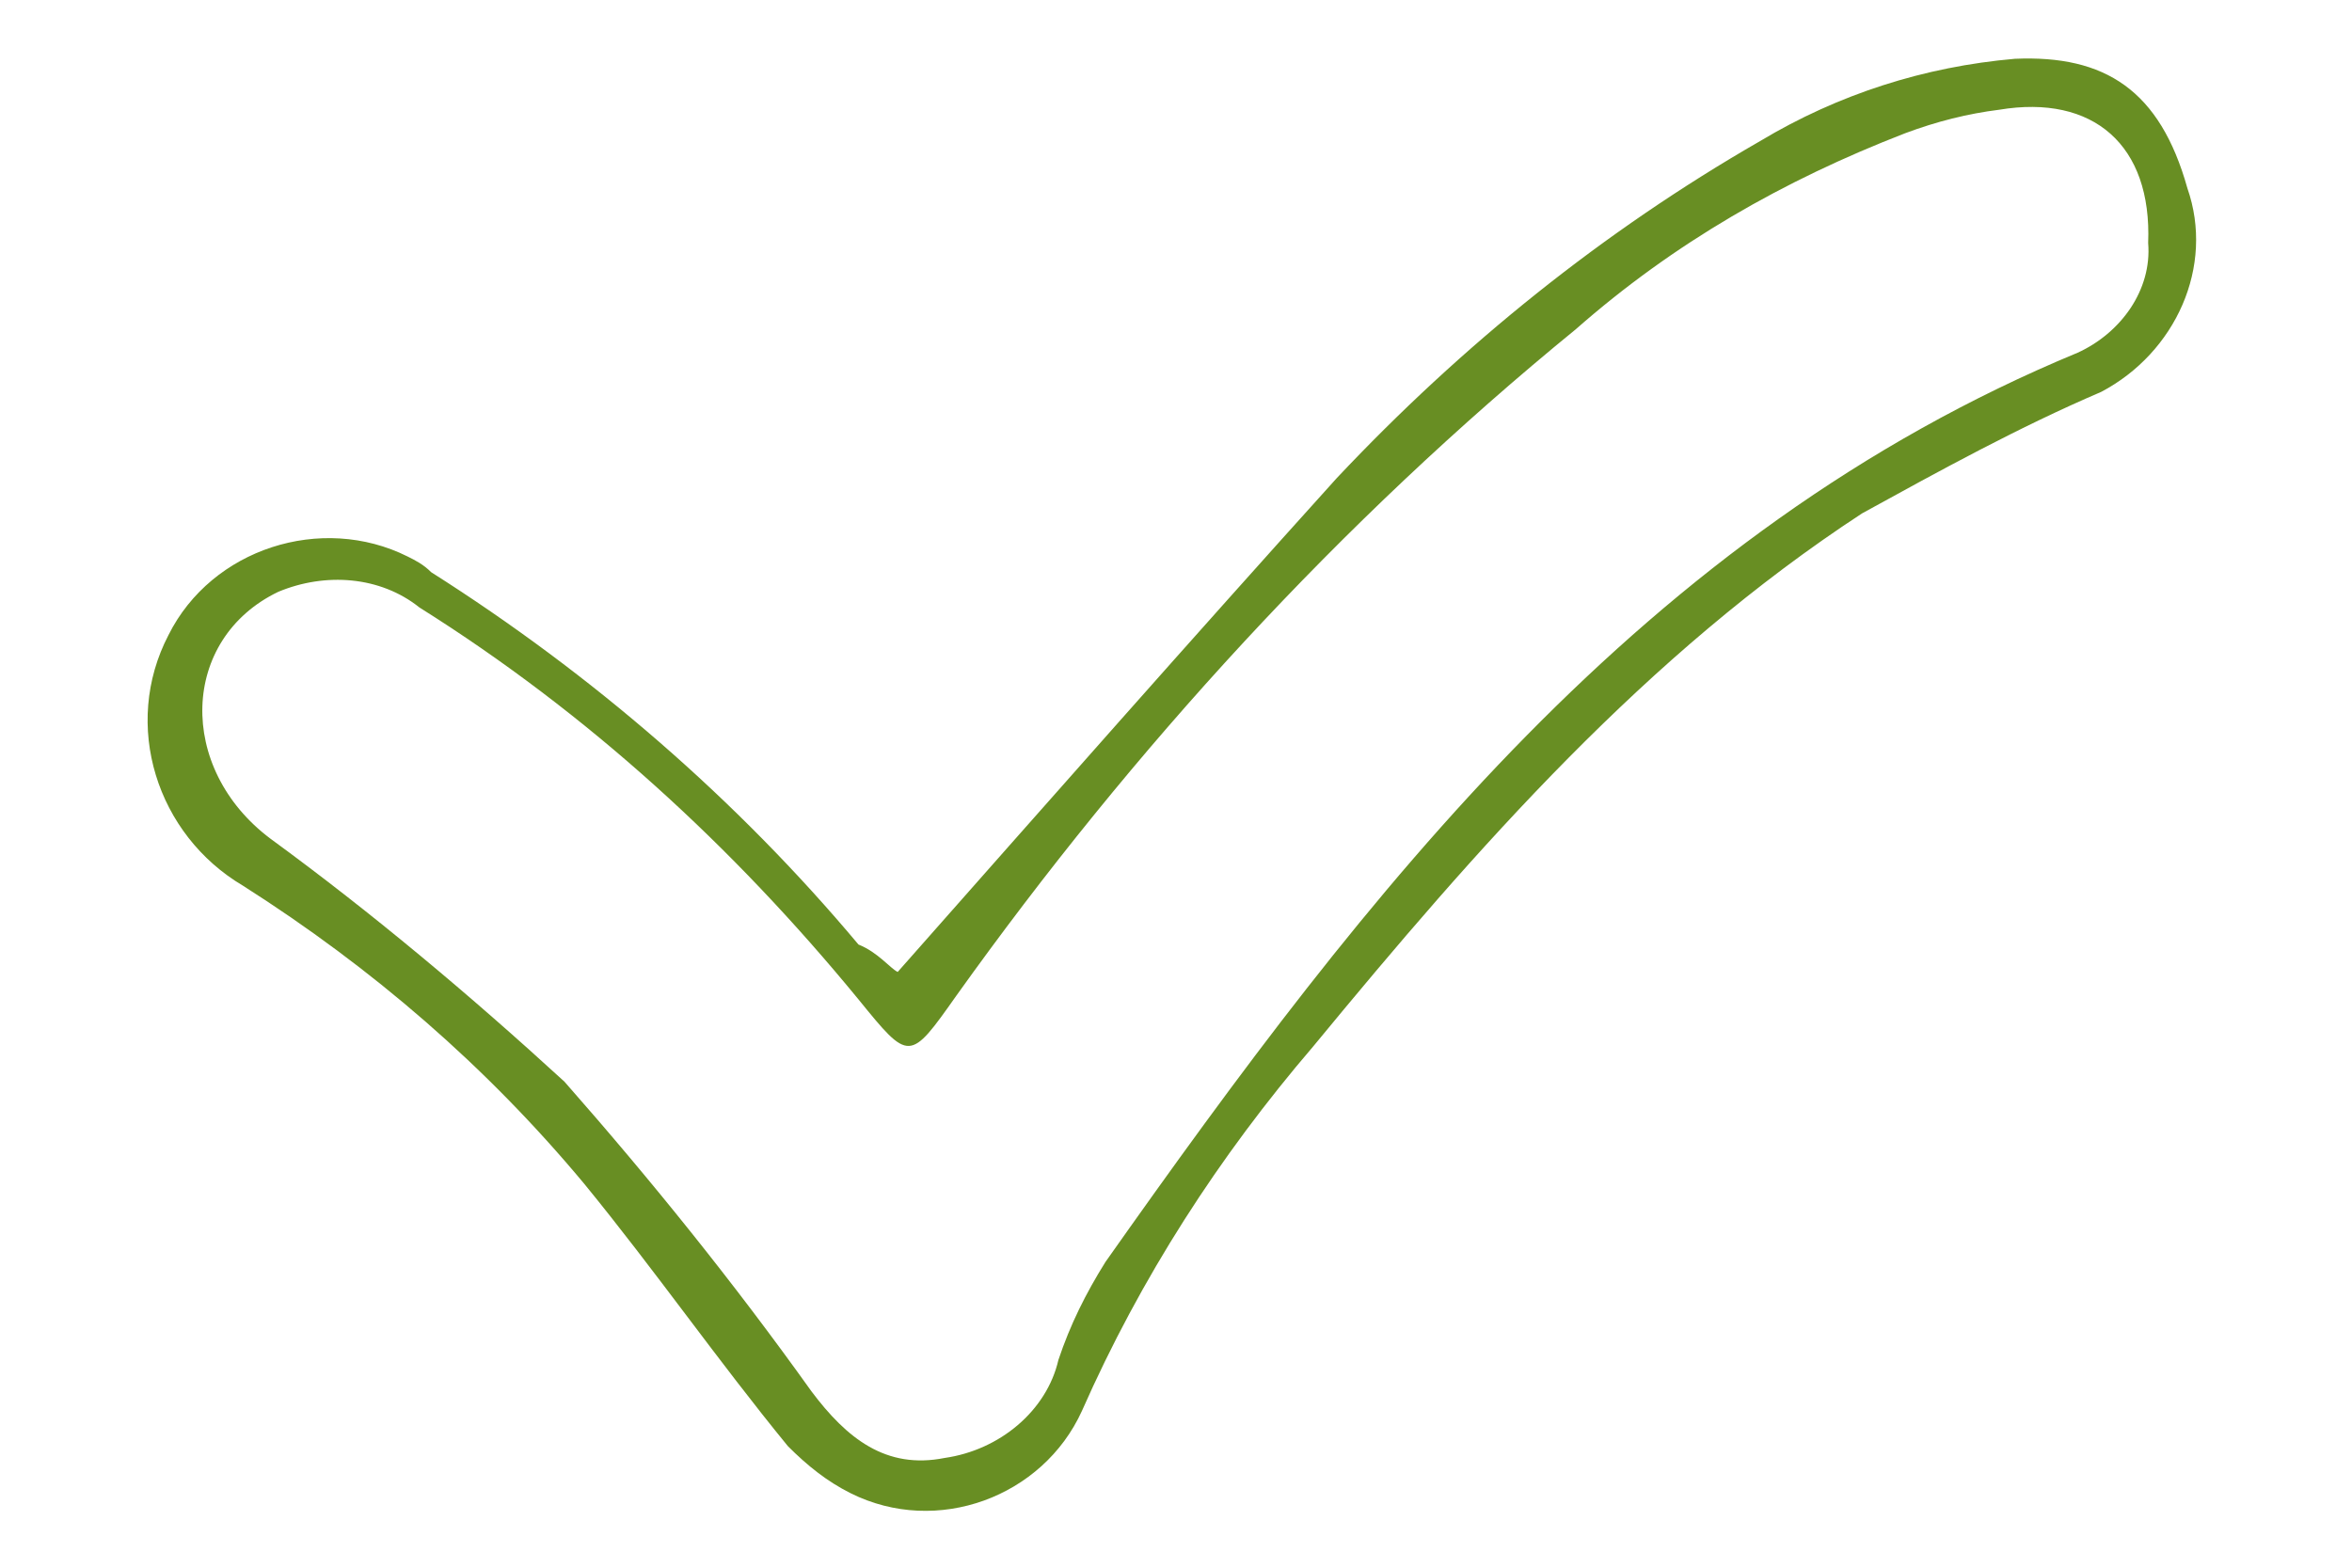
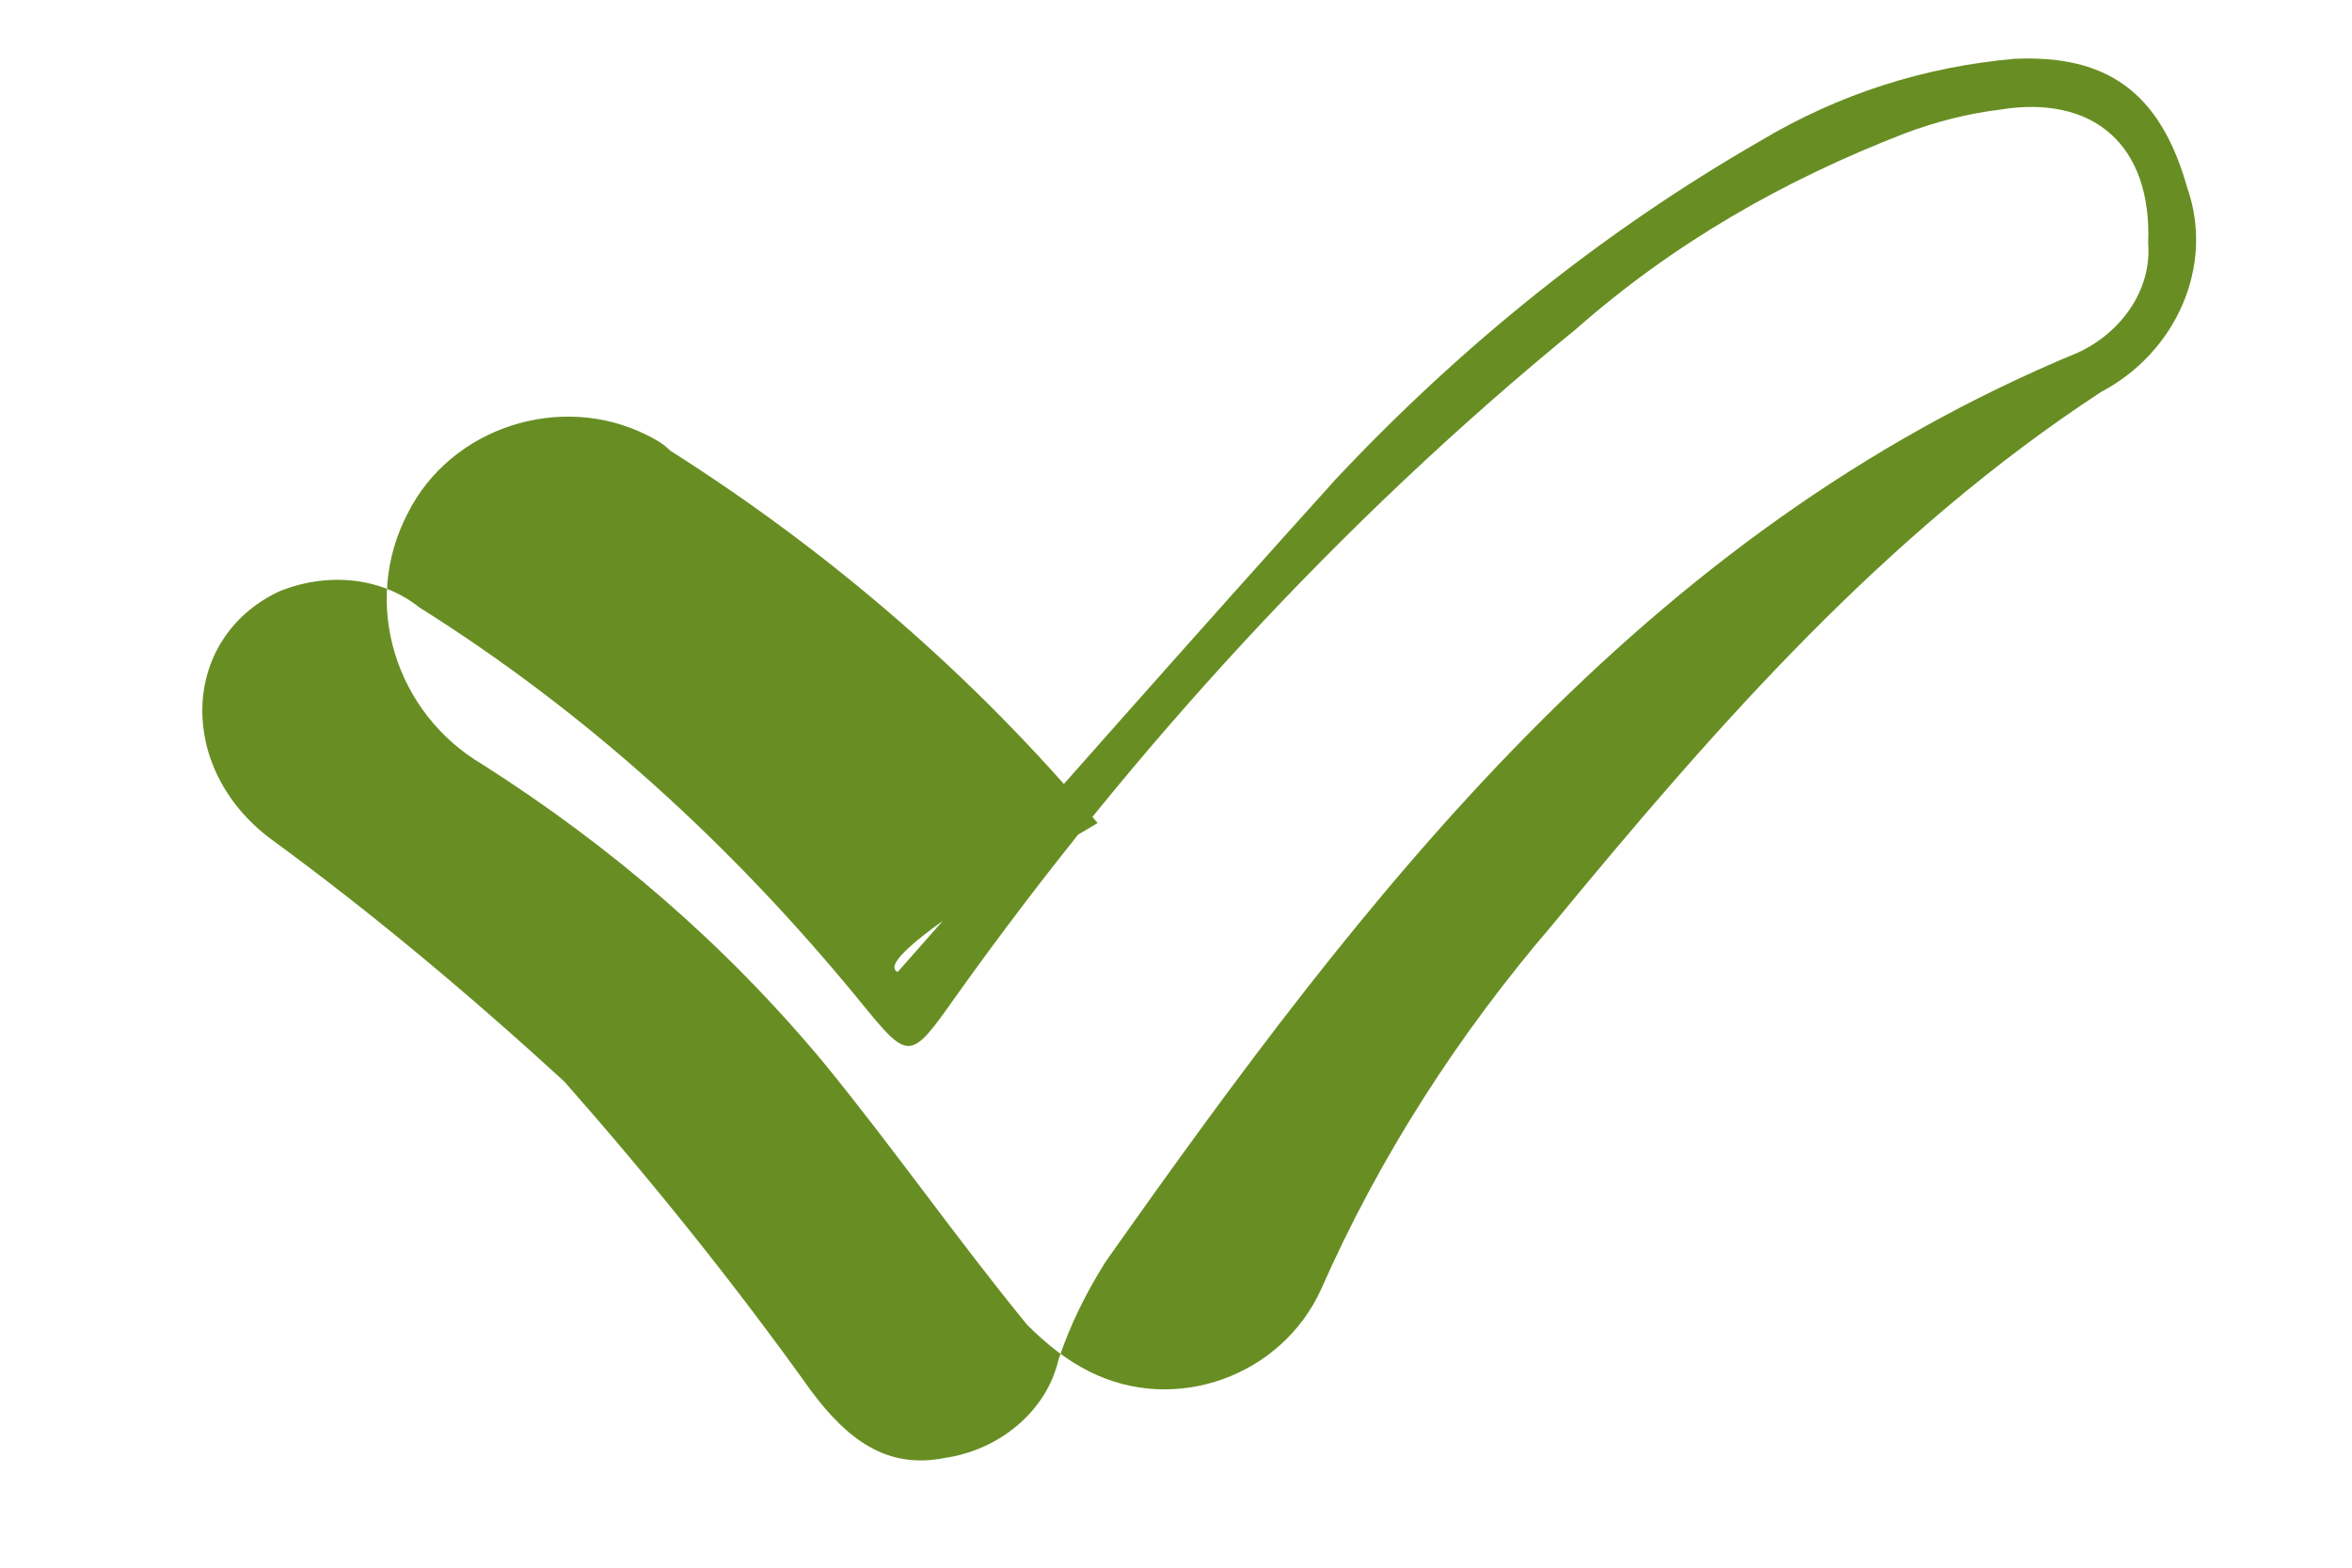
<svg xmlns="http://www.w3.org/2000/svg" version="1.1" id="Layer_1" x="0px" y="0px" viewBox="0 0 60 40" style="enable-background:new 0 0 60 40;" xml:space="preserve">
  <style type="text/css">
	.st0{fill:#688E23;}
</style>
-   <path class="st0" d="M22.9,24.8c3.8-4.3,7.5-8.5,11.2-12.6c3.2-3.4,6.8-6.3,10.8-8.6c2-1.2,4.2-1.9,6.5-2.1c2.3-0.1,3.7,0.8,4.4,3.3  c0.7,2-0.3,4.2-2.2,5.2c-2.1,0.9-4.1,2-6.1,3.1c-5.5,3.6-9.8,8.5-14,13.6c-2.4,2.8-4.4,5.9-5.9,9.3c-1,2.2-3.7,3.2-5.9,2.1  c-0.6-0.3-1.1-0.7-1.6-1.2c-1.8-2.2-3.4-4.5-5.2-6.7c-2.5-3-5.4-5.5-8.7-7.6c-2.2-1.3-3.1-4.1-1.9-6.4c1.1-2.2,3.9-3.1,6.1-2  c0.2,0.1,0.4,0.2,0.6,0.4c4.1,2.6,7.8,5.8,10.9,9.5C22.4,24.3,22.7,24.7,22.9,24.8z M54.8,6.2c0.1-2.5-1.4-3.8-3.8-3.4  c-0.8,0.1-1.6,0.3-2.4,0.6c-3.1,1.2-5.9,2.8-8.4,5c-6,4.9-11.3,10.7-15.8,17c-1.2,1.7-1.2,1.7-2.5,0.1c-3.2-3.9-6.9-7.3-11.2-10  c-1-0.8-2.4-0.9-3.6-0.4c-2.5,1.2-2.6,4.5-0.2,6.3c2.6,1.9,5.1,4,7.5,6.2c2.2,2.5,4.3,5.1,6.3,7.9c0.9,1.2,1.9,2,3.4,1.7  c1.4-0.2,2.6-1.2,2.9-2.5c0.3-0.9,0.7-1.7,1.2-2.5C34.9,22.7,41.9,13.6,53,9C54.1,8.5,54.9,7.4,54.8,6.2L54.8,6.2z" />
+   <path class="st0" d="M22.9,24.8c3.8-4.3,7.5-8.5,11.2-12.6c3.2-3.4,6.8-6.3,10.8-8.6c2-1.2,4.2-1.9,6.5-2.1c2.3-0.1,3.7,0.8,4.4,3.3  c0.7,2-0.3,4.2-2.2,5.2c-5.5,3.6-9.8,8.5-14,13.6c-2.4,2.8-4.4,5.9-5.9,9.3c-1,2.2-3.7,3.2-5.9,2.1  c-0.6-0.3-1.1-0.7-1.6-1.2c-1.8-2.2-3.4-4.5-5.2-6.7c-2.5-3-5.4-5.5-8.7-7.6c-2.2-1.3-3.1-4.1-1.9-6.4c1.1-2.2,3.9-3.1,6.1-2  c0.2,0.1,0.4,0.2,0.6,0.4c4.1,2.6,7.8,5.8,10.9,9.5C22.4,24.3,22.7,24.7,22.9,24.8z M54.8,6.2c0.1-2.5-1.4-3.8-3.8-3.4  c-0.8,0.1-1.6,0.3-2.4,0.6c-3.1,1.2-5.9,2.8-8.4,5c-6,4.9-11.3,10.7-15.8,17c-1.2,1.7-1.2,1.7-2.5,0.1c-3.2-3.9-6.9-7.3-11.2-10  c-1-0.8-2.4-0.9-3.6-0.4c-2.5,1.2-2.6,4.5-0.2,6.3c2.6,1.9,5.1,4,7.5,6.2c2.2,2.5,4.3,5.1,6.3,7.9c0.9,1.2,1.9,2,3.4,1.7  c1.4-0.2,2.6-1.2,2.9-2.5c0.3-0.9,0.7-1.7,1.2-2.5C34.9,22.7,41.9,13.6,53,9C54.1,8.5,54.9,7.4,54.8,6.2L54.8,6.2z" />
</svg>